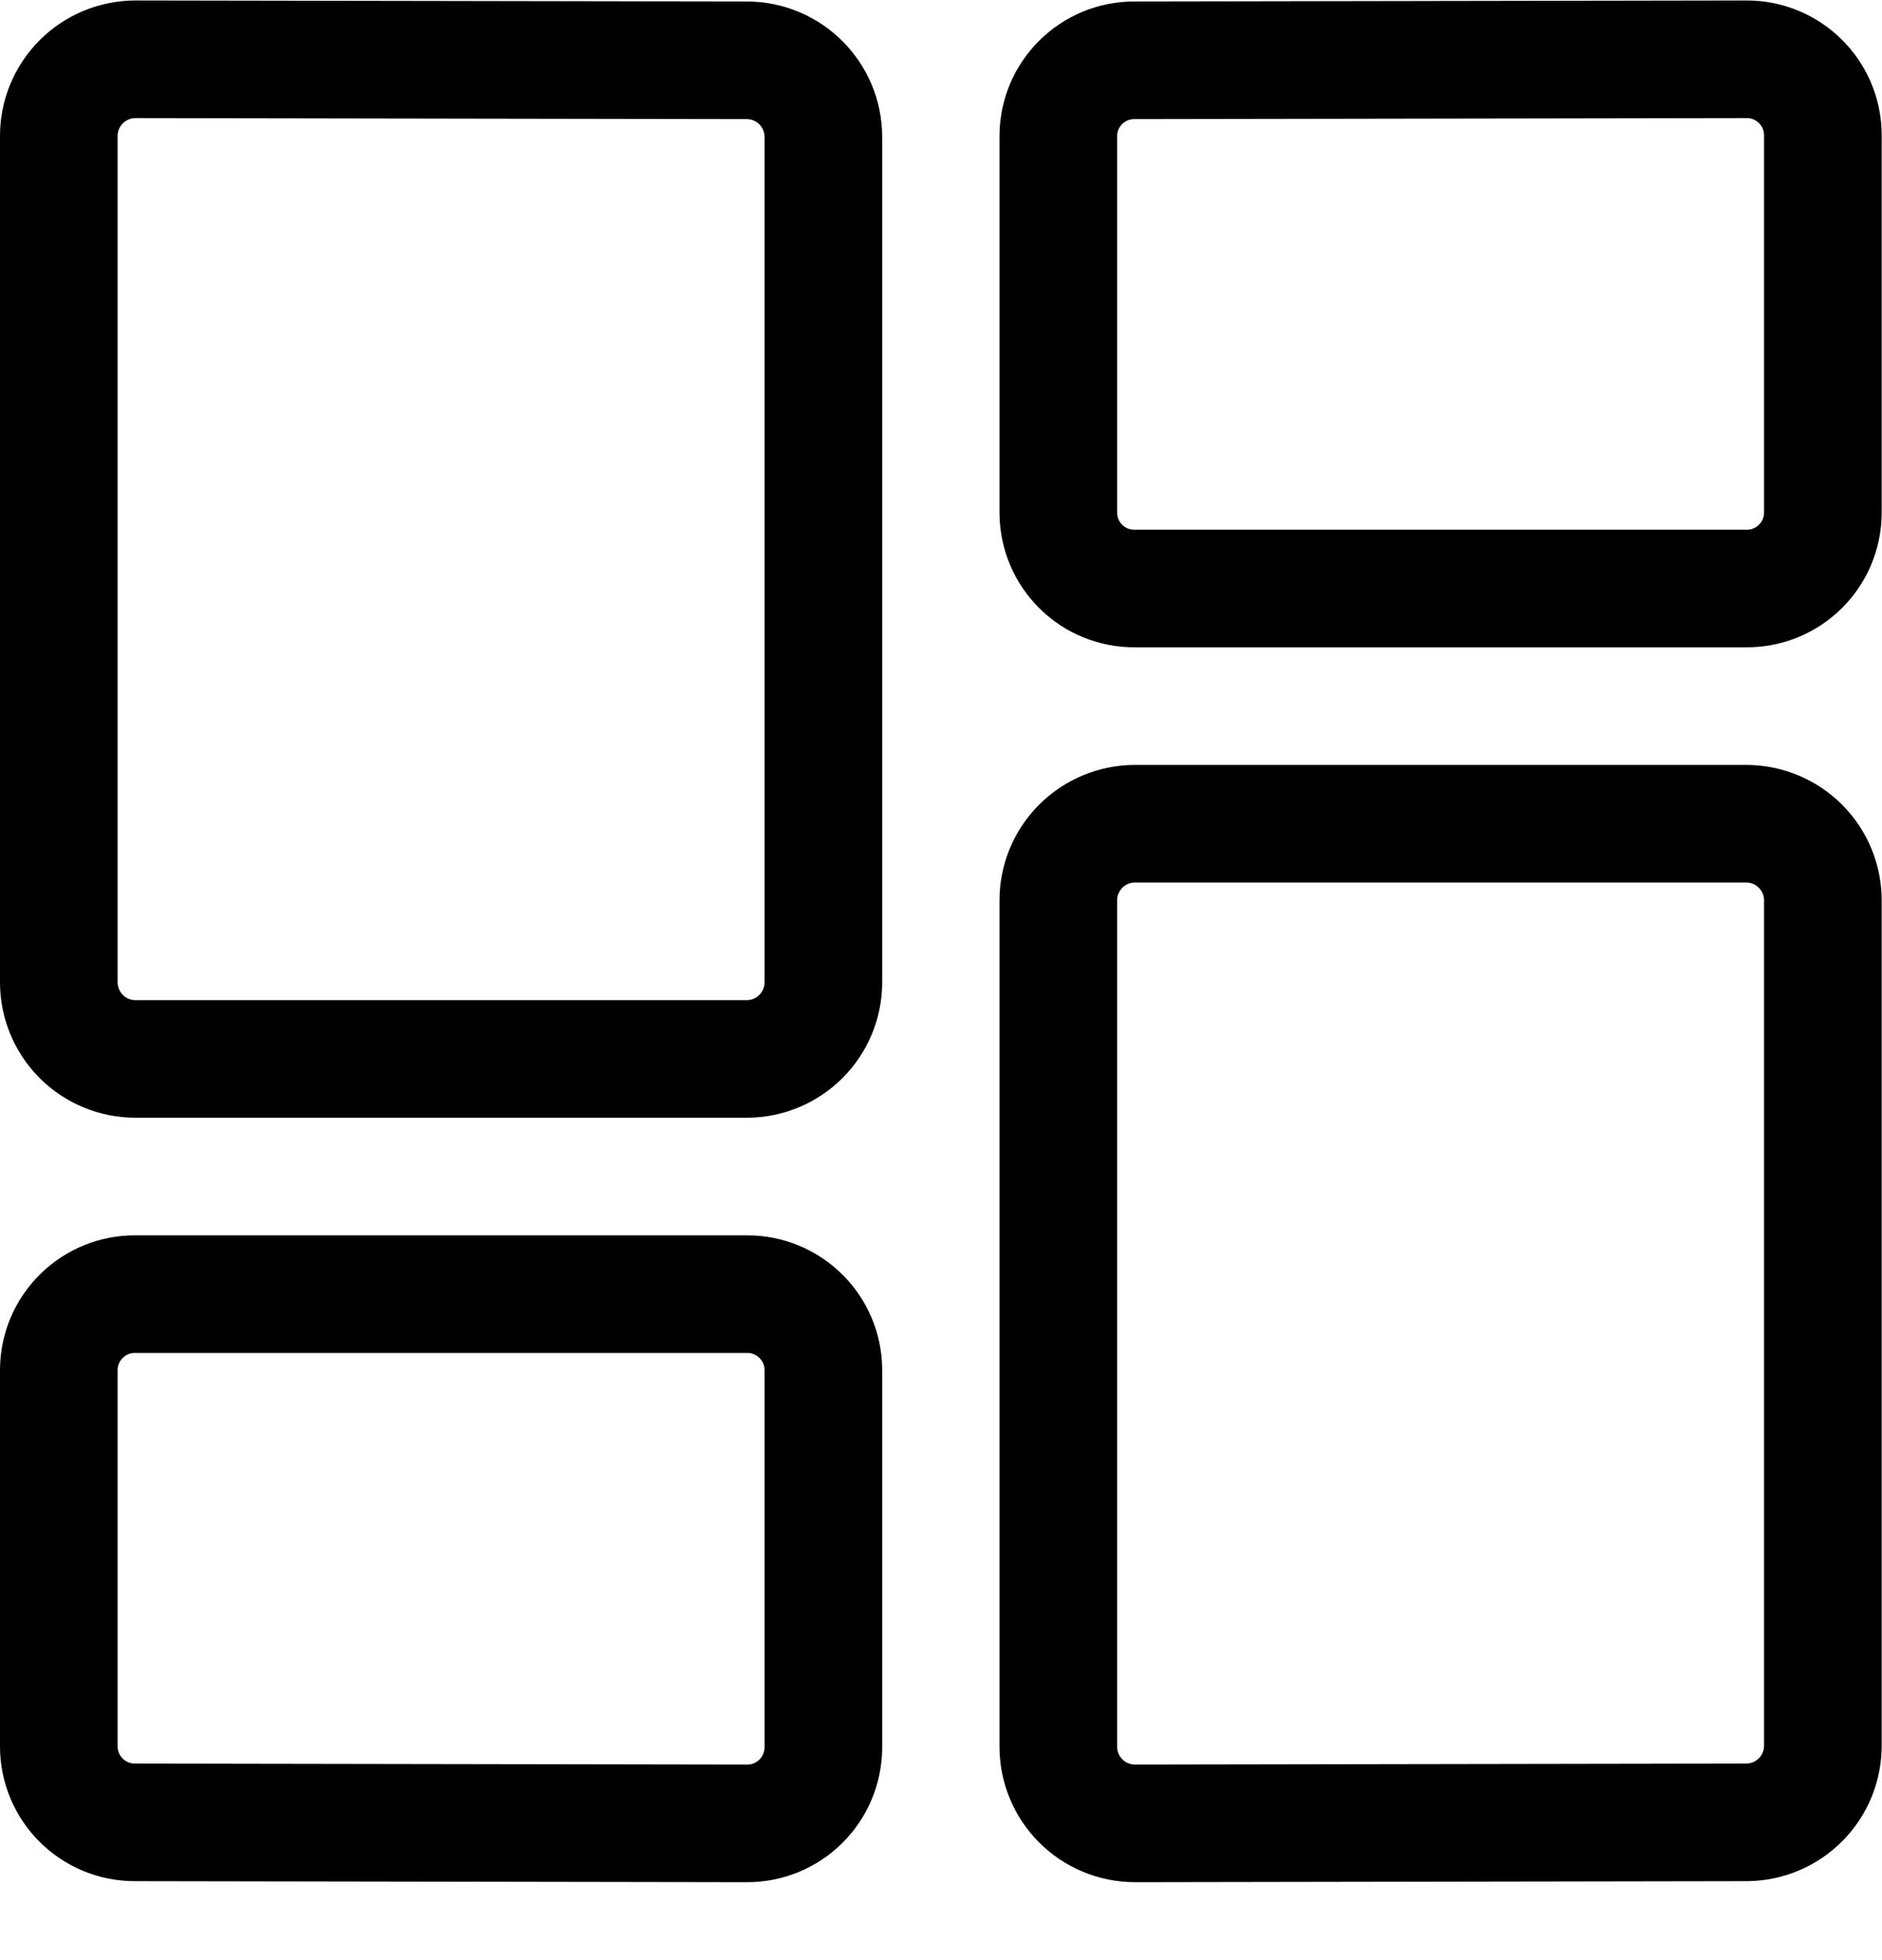
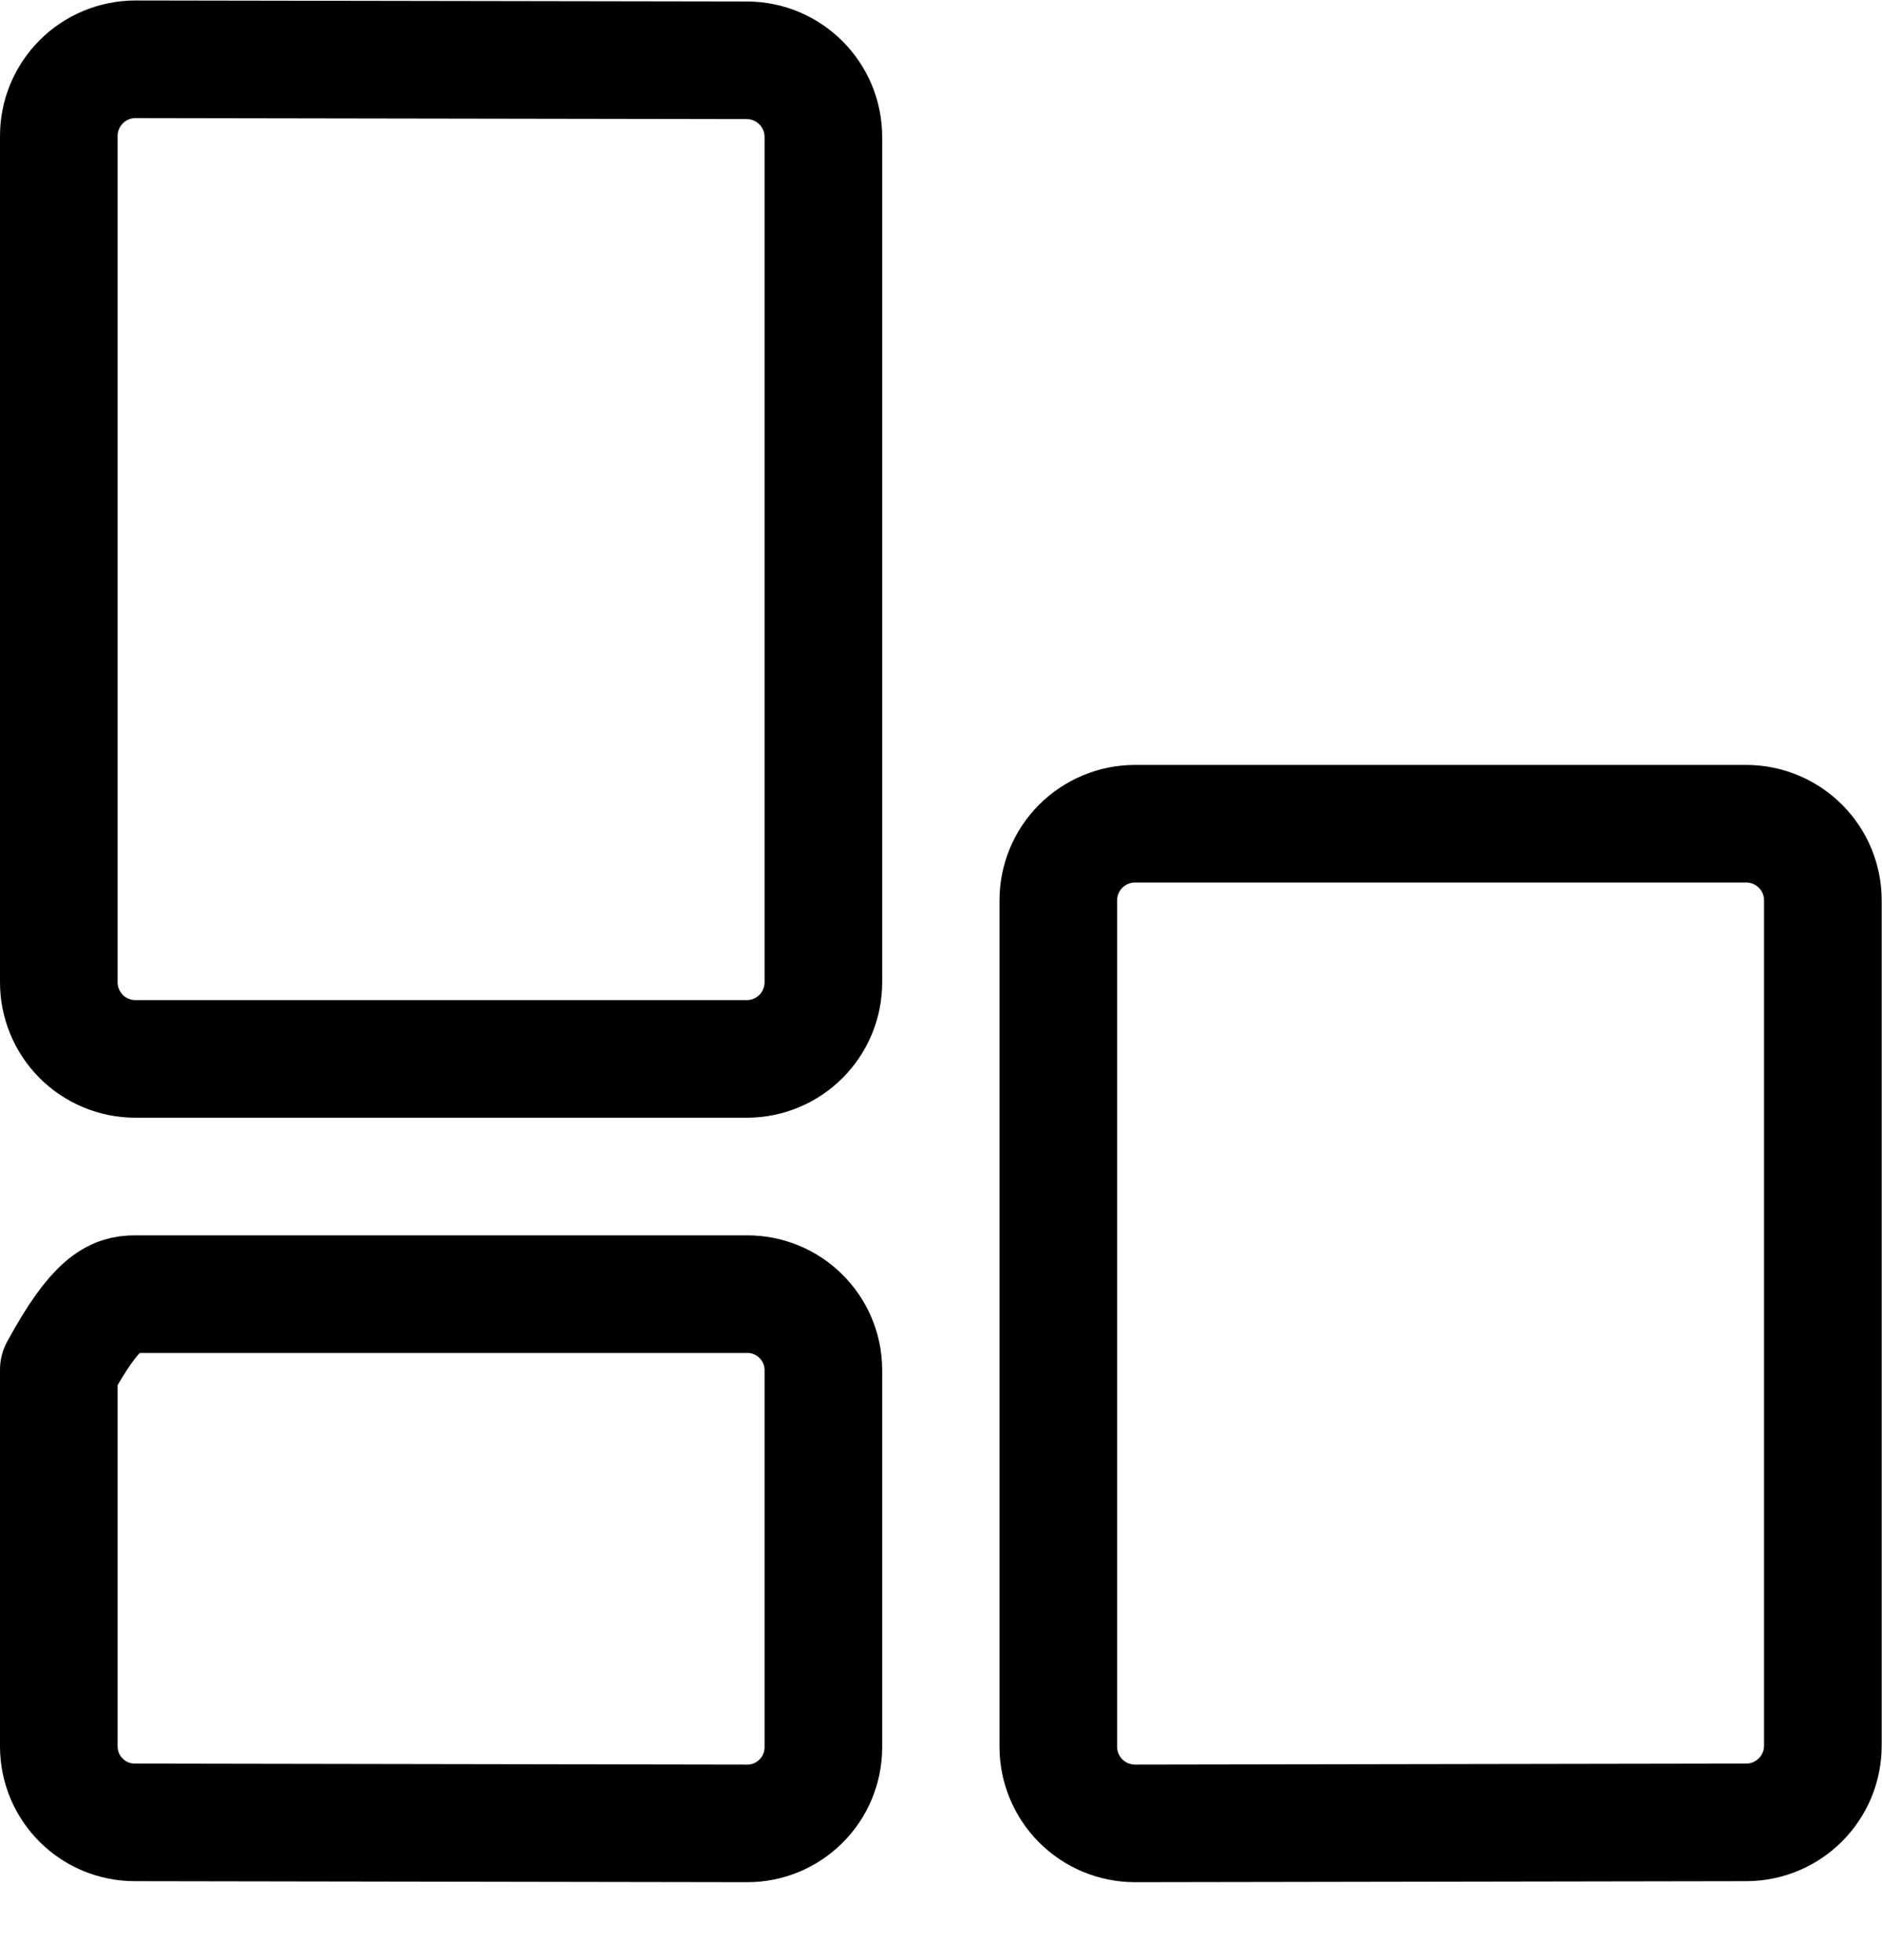
<svg xmlns="http://www.w3.org/2000/svg" viewBox="0 0 24 25" width="24" height="25">
  <g id="Page-1" stroke="none" stroke-width="1" fill="none" fill-rule="evenodd" stroke-linecap="round" stroke-linejoin="round">
    <g id="Tablet-Copy" transform="translate(-302, -1705)" stroke="currentColor" stroke-width="1.5">
      <g id="layoutdashboard" transform="translate(302, 1705)">
        <path d="M10.5,12.526 C10.501,13.066 10.065,13.504 9.525,13.506 L1.725,13.506 C1.466,13.505 1.217,13.402 1.034,13.218 C0.852,13.034 0.749,12.785 0.75,12.526 L0.75,1.736 C0.749,1.477 0.852,1.228 1.035,1.044 C1.218,0.86 1.467,0.757 1.726,0.756 L9.526,0.769 C10.065,0.771 10.501,1.21 10.5,1.749 L10.5,12.526 Z" id="Path" />
-         <path d="M23.246,6.544 C23.242,7.079 22.806,7.509 22.271,7.506 L14.471,7.506 C14.214,7.508 13.967,7.408 13.784,7.227 C13.601,7.047 13.498,6.801 13.496,6.544 L13.496,1.731 C13.499,1.197 13.935,0.766 14.469,0.769 L22.269,0.756 C22.804,0.752 23.242,1.183 23.246,1.718 L23.246,6.544 Z" id="Path" />
-         <path d="M10.5,22.291 C10.498,22.549 10.395,22.795 10.211,22.976 C10.028,23.157 9.781,23.258 9.523,23.256 L1.723,23.243 C1.188,23.245 0.753,22.814 0.75,22.279 L0.75,17.47 C0.751,17.213 0.855,16.967 1.038,16.786 C1.221,16.605 1.468,16.504 1.725,16.506 L9.525,16.506 C10.06,16.503 10.497,16.935 10.5,17.47 L10.5,22.291 Z" id="Path" />
+         <path d="M10.5,22.291 C10.498,22.549 10.395,22.795 10.211,22.976 C10.028,23.157 9.781,23.258 9.523,23.256 L1.723,23.243 C1.188,23.245 0.753,22.814 0.75,22.279 L0.75,17.47 C1.221,16.605 1.468,16.504 1.725,16.506 L9.525,16.506 C10.06,16.503 10.497,16.935 10.5,17.47 L10.5,22.291 Z" id="Path" />
        <path d="M14.472,23.256 C14.212,23.255 13.964,23.152 13.781,22.968 C13.598,22.784 13.495,22.535 13.496,22.275 L13.496,11.487 C13.495,11.228 13.597,10.979 13.78,10.795 C13.963,10.611 14.212,10.507 14.471,10.506 L22.271,10.506 C22.53,10.507 22.779,10.611 22.962,10.795 C23.145,10.979 23.247,11.228 23.246,11.487 L23.246,22.262 C23.247,22.802 22.812,23.24 22.272,23.243 L14.472,23.256 Z" id="Path" />
      </g>
    </g>
  </g>
</svg>